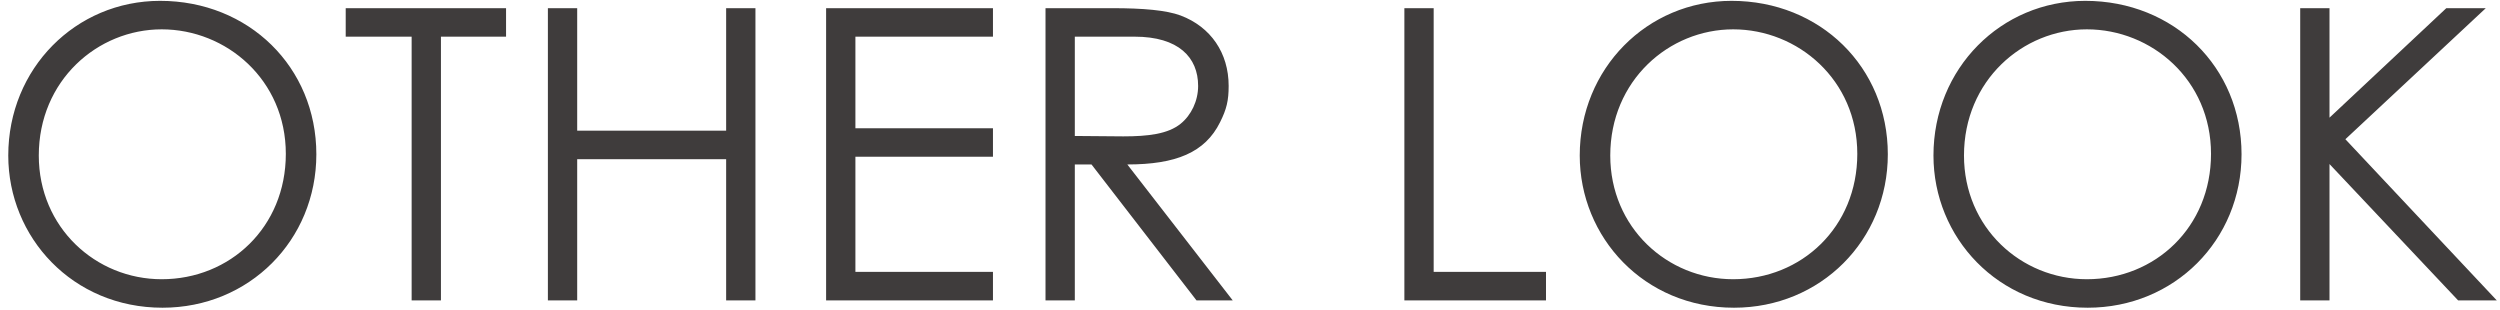
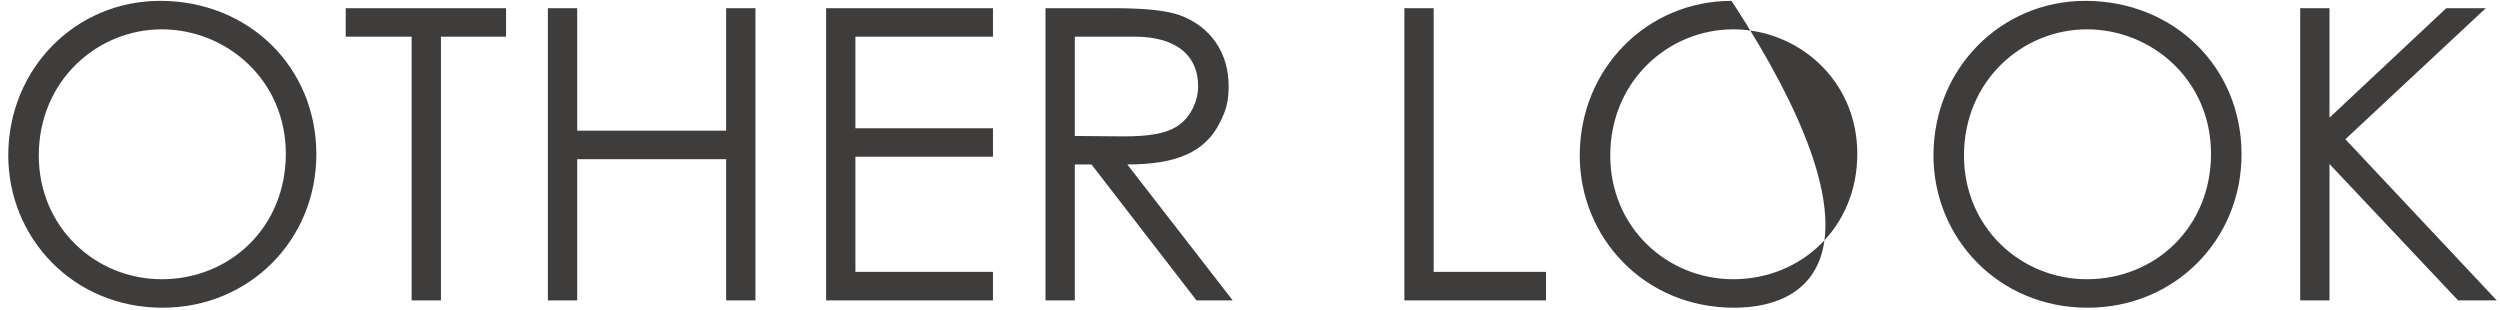
<svg xmlns="http://www.w3.org/2000/svg" width="258" height="32" viewBox="0 0 258 32" fill="none">
-   <path d="M16.519 0.088C25.675 0.088 32.647 6.934 32.647 15.922C32.647 24.784 25.717 31.756 16.771 31.756C7.489 31.756 0.853 24.49 0.853 16.048C0.853 7.06 7.825 0.088 16.519 0.088ZM16.687 3.028C10.051 3.028 4.003 8.32 4.003 16.048C4.003 23.482 9.883 28.816 16.687 28.816C23.743 28.816 29.497 23.44 29.497 15.88C29.497 8.236 23.365 3.028 16.687 3.028ZM42.481 3.784H35.677V0.844H52.225V3.784H45.505V31H42.481V3.784ZM56.542 31V0.844H59.566V13.486H74.938V0.844H77.962V31H74.938V16.426H59.566V31H56.542ZM85.254 31V0.844H102.474V3.784H88.278V13.234H102.474V16.174H88.278V28.06H102.474V31H85.254ZM107.897 31V0.844H114.827C117.977 0.844 120.371 1.054 121.841 1.6C124.949 2.776 126.797 5.464 126.797 8.866C126.797 10.378 126.587 11.26 125.915 12.604C124.361 15.754 121.337 16.972 116.339 16.972L127.217 31H123.479L112.643 16.972H110.921V31H107.897ZM117.095 3.784H110.921V14.032C112.601 14.032 114.323 14.074 115.919 14.074C118.523 14.074 120.539 13.822 121.841 12.772C122.933 11.89 123.647 10.42 123.647 8.866C123.647 5.926 121.631 3.784 117.095 3.784ZM144.931 31V0.844H147.955V28.06H159.547V31H144.931ZM178.695 0.088C187.851 0.088 194.823 6.934 194.823 15.922C194.823 24.784 187.893 31.756 178.947 31.756C169.665 31.756 163.029 24.49 163.029 16.048C163.029 7.06 170.001 0.088 178.695 0.088ZM178.863 3.028C172.227 3.028 166.179 8.32 166.179 16.048C166.179 23.482 172.059 28.816 178.863 28.816C185.919 28.816 191.673 23.44 191.673 15.88C191.673 8.236 185.541 3.028 178.863 3.028ZM215.199 0.088C224.355 0.088 231.327 6.934 231.327 15.922C231.327 24.784 224.397 31.756 215.451 31.756C206.169 31.756 199.533 24.49 199.533 16.048C199.533 7.06 206.505 0.088 215.199 0.088ZM215.367 3.028C208.731 3.028 202.683 8.32 202.683 16.048C202.683 23.482 208.563 28.816 215.367 28.816C222.423 28.816 228.177 23.44 228.177 15.88C228.177 8.236 222.045 3.028 215.367 3.028ZM237.381 31V0.844H240.405V12.142L252.459 0.844H256.533L242.043 14.368L257.667 31H253.677L240.405 16.93V31H237.381Z" fill="#3F3C3C" />
+   <path d="M16.519 0.088C25.675 0.088 32.647 6.934 32.647 15.922C32.647 24.784 25.717 31.756 16.771 31.756C7.489 31.756 0.853 24.49 0.853 16.048C0.853 7.06 7.825 0.088 16.519 0.088ZM16.687 3.028C10.051 3.028 4.003 8.32 4.003 16.048C4.003 23.482 9.883 28.816 16.687 28.816C23.743 28.816 29.497 23.44 29.497 15.88C29.497 8.236 23.365 3.028 16.687 3.028ZM42.481 3.784H35.677V0.844H52.225V3.784H45.505V31H42.481V3.784ZM56.542 31V0.844H59.566V13.486H74.938V0.844H77.962V31H74.938V16.426H59.566V31H56.542ZM85.254 31V0.844H102.474V3.784H88.278V13.234H102.474V16.174H88.278V28.06H102.474V31H85.254ZM107.897 31V0.844H114.827C117.977 0.844 120.371 1.054 121.841 1.6C124.949 2.776 126.797 5.464 126.797 8.866C126.797 10.378 126.587 11.26 125.915 12.604C124.361 15.754 121.337 16.972 116.339 16.972L127.217 31H123.479L112.643 16.972H110.921V31H107.897ZM117.095 3.784H110.921V14.032C112.601 14.032 114.323 14.074 115.919 14.074C118.523 14.074 120.539 13.822 121.841 12.772C122.933 11.89 123.647 10.42 123.647 8.866C123.647 5.926 121.631 3.784 117.095 3.784ZM144.931 31V0.844H147.955V28.06H159.547V31H144.931ZM178.695 0.088C194.823 24.784 187.893 31.756 178.947 31.756C169.665 31.756 163.029 24.49 163.029 16.048C163.029 7.06 170.001 0.088 178.695 0.088ZM178.863 3.028C172.227 3.028 166.179 8.32 166.179 16.048C166.179 23.482 172.059 28.816 178.863 28.816C185.919 28.816 191.673 23.44 191.673 15.88C191.673 8.236 185.541 3.028 178.863 3.028ZM215.199 0.088C224.355 0.088 231.327 6.934 231.327 15.922C231.327 24.784 224.397 31.756 215.451 31.756C206.169 31.756 199.533 24.49 199.533 16.048C199.533 7.06 206.505 0.088 215.199 0.088ZM215.367 3.028C208.731 3.028 202.683 8.32 202.683 16.048C202.683 23.482 208.563 28.816 215.367 28.816C222.423 28.816 228.177 23.44 228.177 15.88C228.177 8.236 222.045 3.028 215.367 3.028ZM237.381 31V0.844H240.405V12.142L252.459 0.844H256.533L242.043 14.368L257.667 31H253.677L240.405 16.93V31H237.381Z" fill="#3F3C3C" />
</svg>